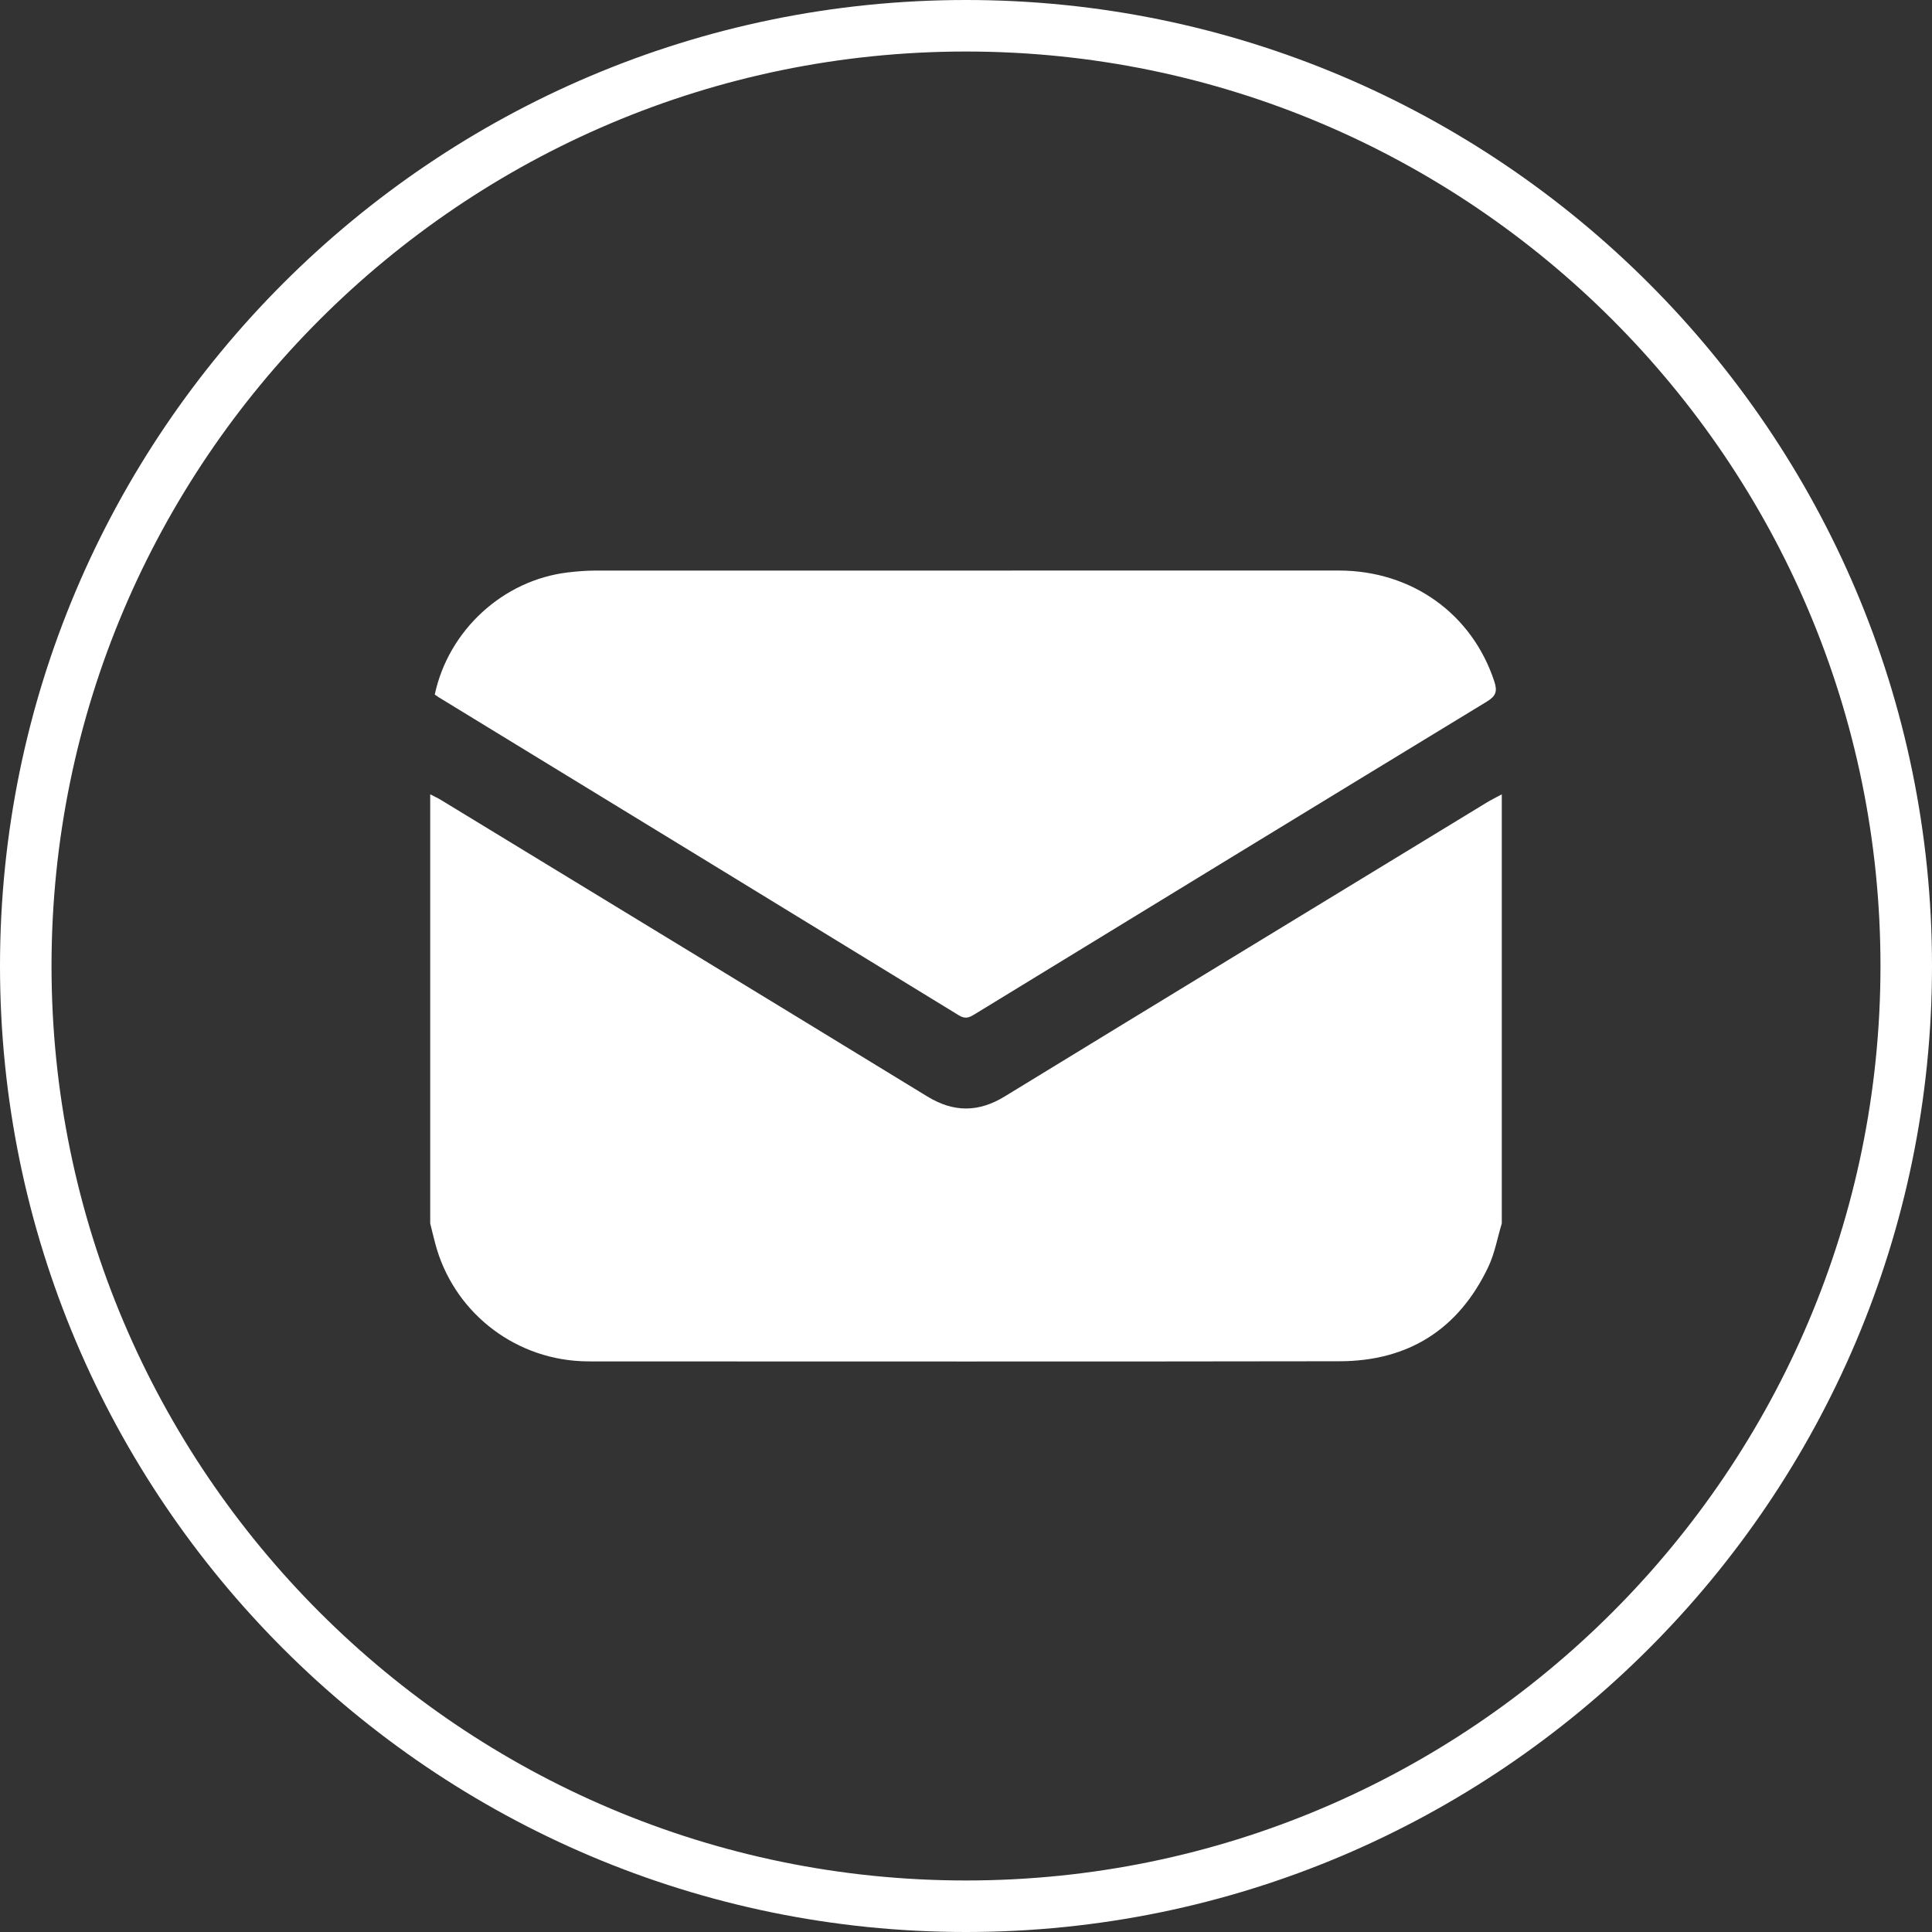
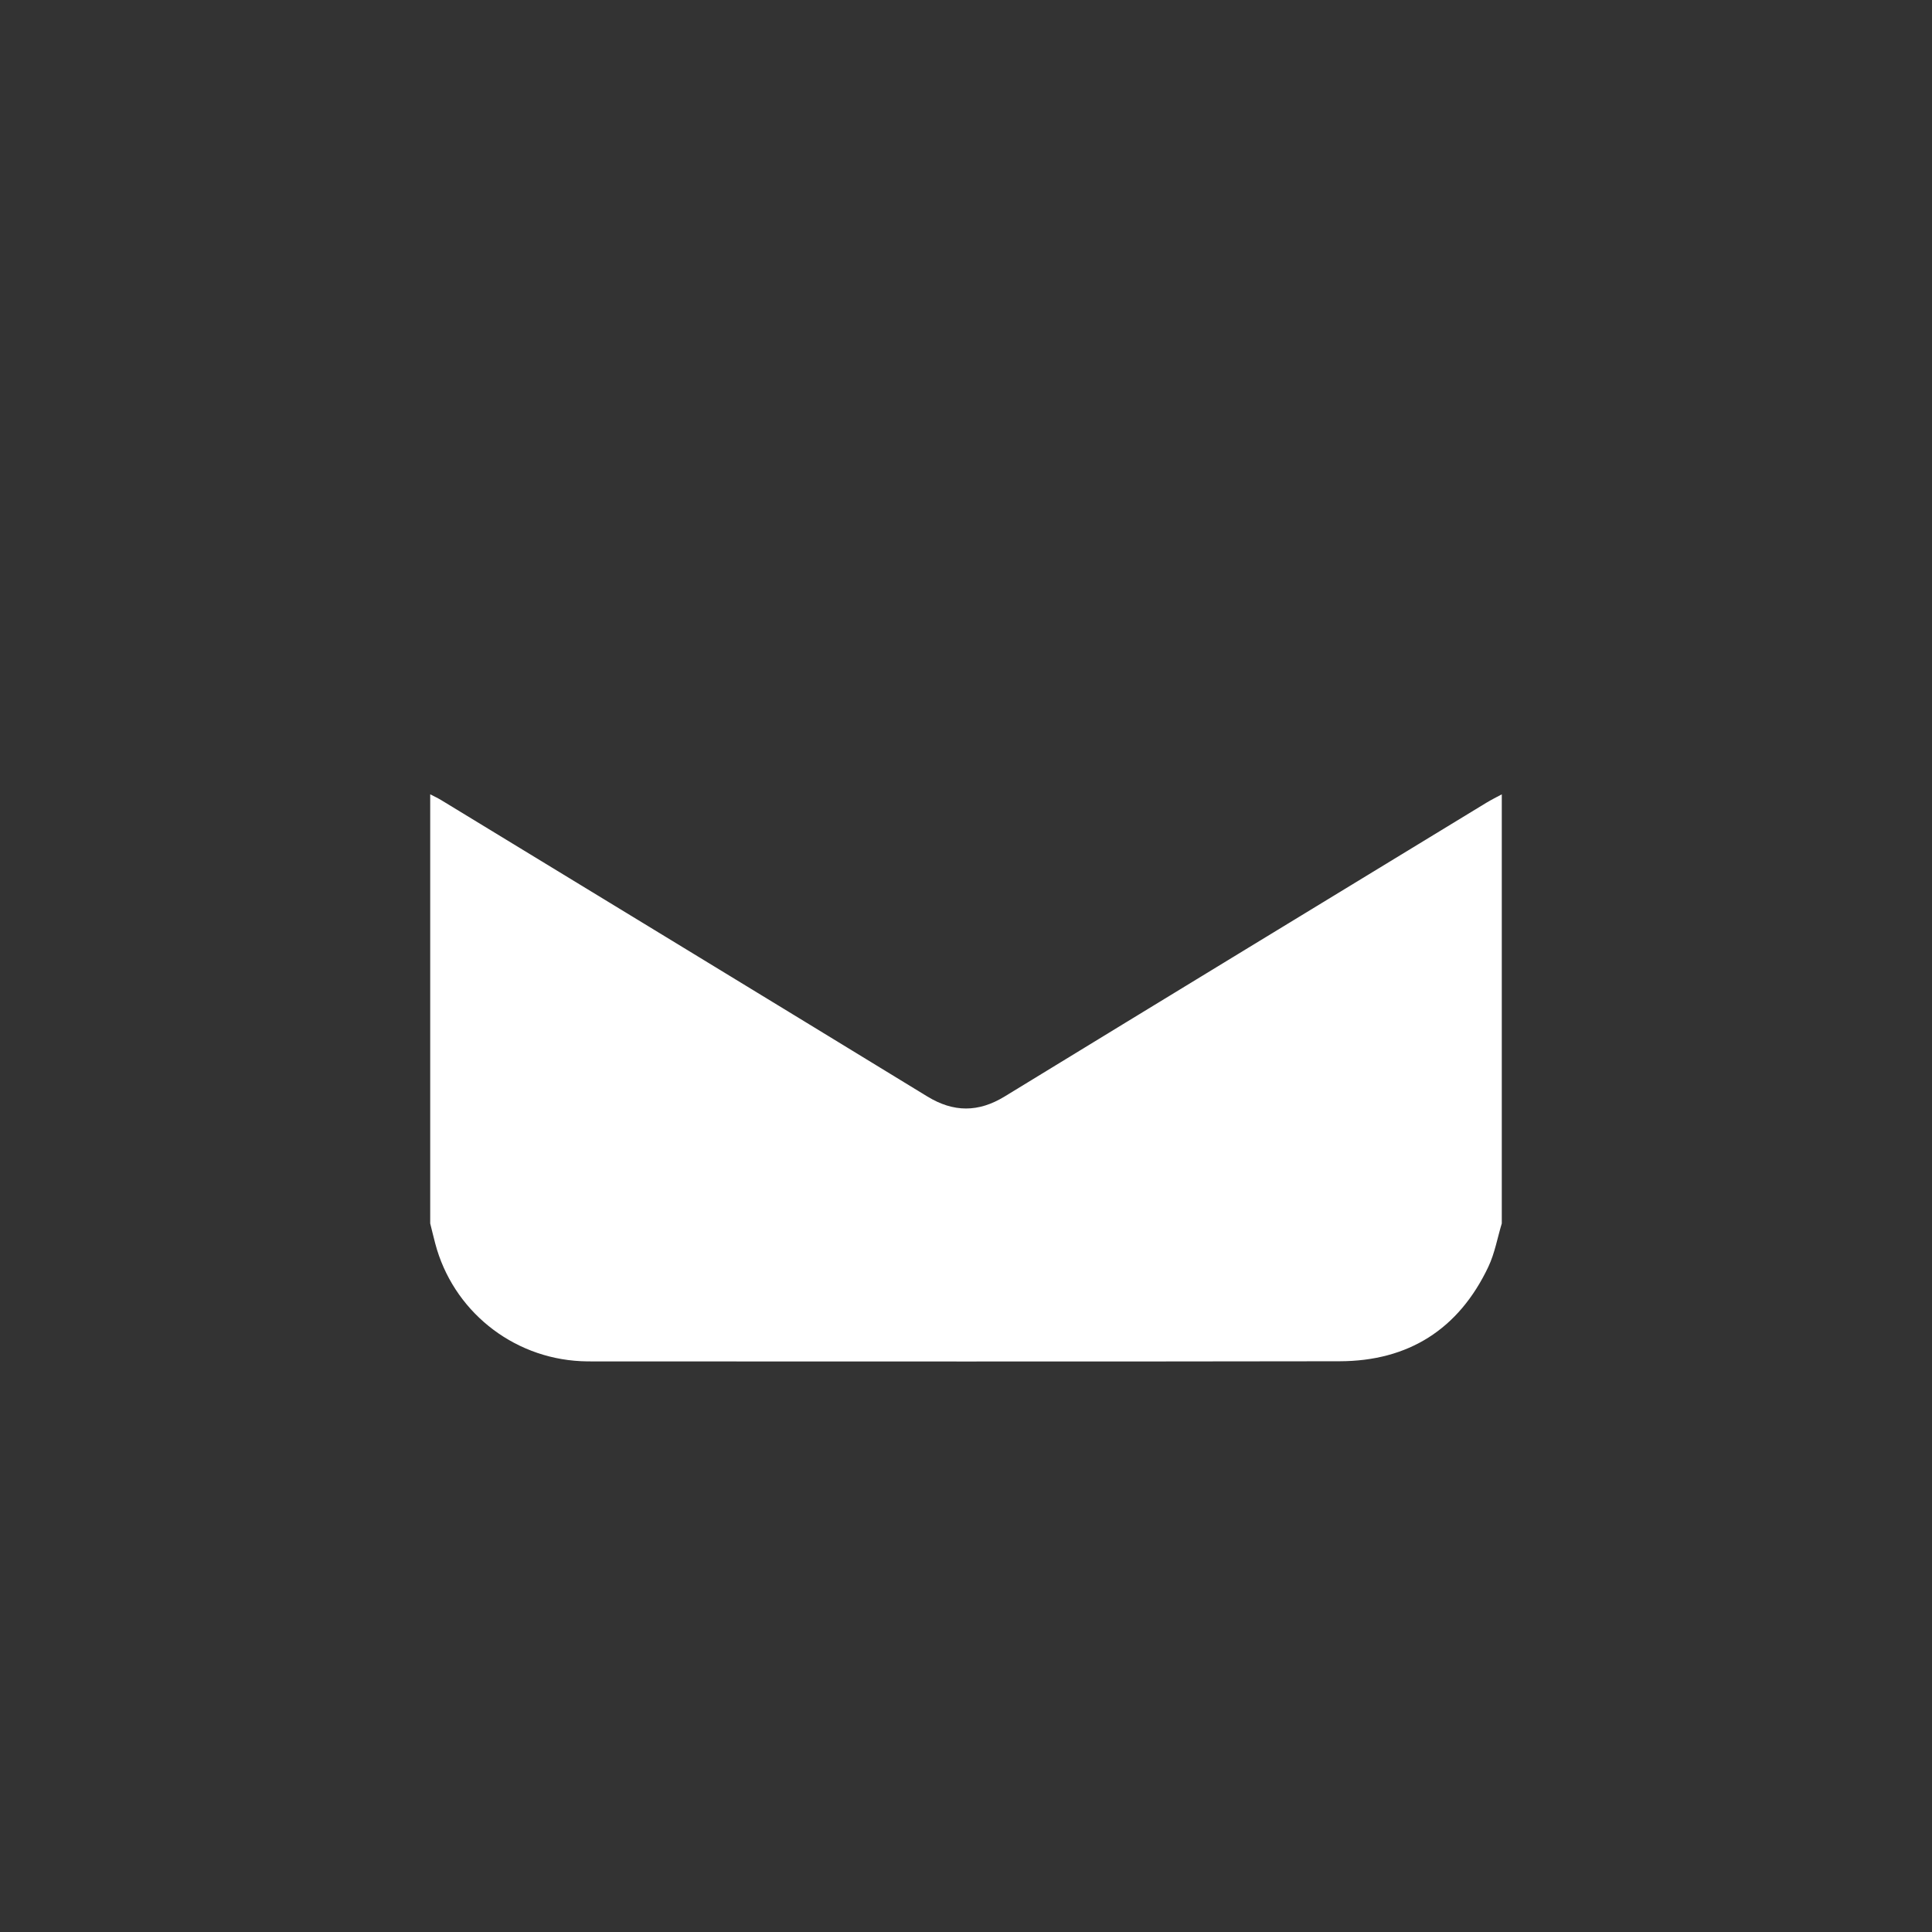
<svg xmlns="http://www.w3.org/2000/svg" id="uuid-63705727-635d-4f96-9008-f376fe6b41f6" data-name="Ebene 1" width="7.874cm" height="7.874cm" viewBox="0 0 223.195 223.195">
  <rect x="0" y="0" width="223.195" height="223.195" fill="#333333" stroke="none" />
-   <path d="M111.597,223.195C50.062,223.195,0,173.133,0,111.597S50.062,0,111.597,0s111.598,50.062,111.598,111.597-50.062,111.598-111.598,111.598Zm0-217.243C53.344,5.952,5.952,53.344,5.952,111.597s47.392,105.646,105.645,105.646,105.646-47.392,105.646-105.646S169.85,5.952,111.597,5.952Z" fill="#fff" />
  <g>
    <path d="M49.7,141.336c0-16.524,0-33.047,0-49.571,.423,.22,.86,.417,1.267,.665,18.724,11.405,37.454,22.801,56.159,34.238,3.035,1.855,5.908,1.856,8.942-0,18.532-11.333,37.09-22.626,55.642-33.928,.578-.352,1.189-.651,1.784-.975v49.571c-.507,1.678-.812,3.451-1.555,5.016-3.42,7.213-9.231,10.893-17.185,10.907-28.772,.05-57.544,.02-86.316,.018-.443-0-.887-.006-1.329-.027-7.993-.383-14.809-5.895-16.833-13.613-.201-.765-.385-1.535-.576-2.302Z" fill="#fff" />
-     <path d="M50.226,80.24c1.588-7.445,7.913-13.229,15.384-14.111,1.036-.122,2.083-.211,3.126-.211,28.64-.011,57.28-.013,85.919-.007,8.453,.002,15.403,5.003,17.971,12.797,.384,1.164,.195,1.703-.872,2.352-19.725,11.999-39.42,24.045-59.118,36.088-.602,.368-1.074,.632-1.84,.163-20.028-12.274-40.076-24.514-60.12-36.762-.135-.083-.262-.179-.45-.309Z" fill="#fff" />
  </g>
</svg>